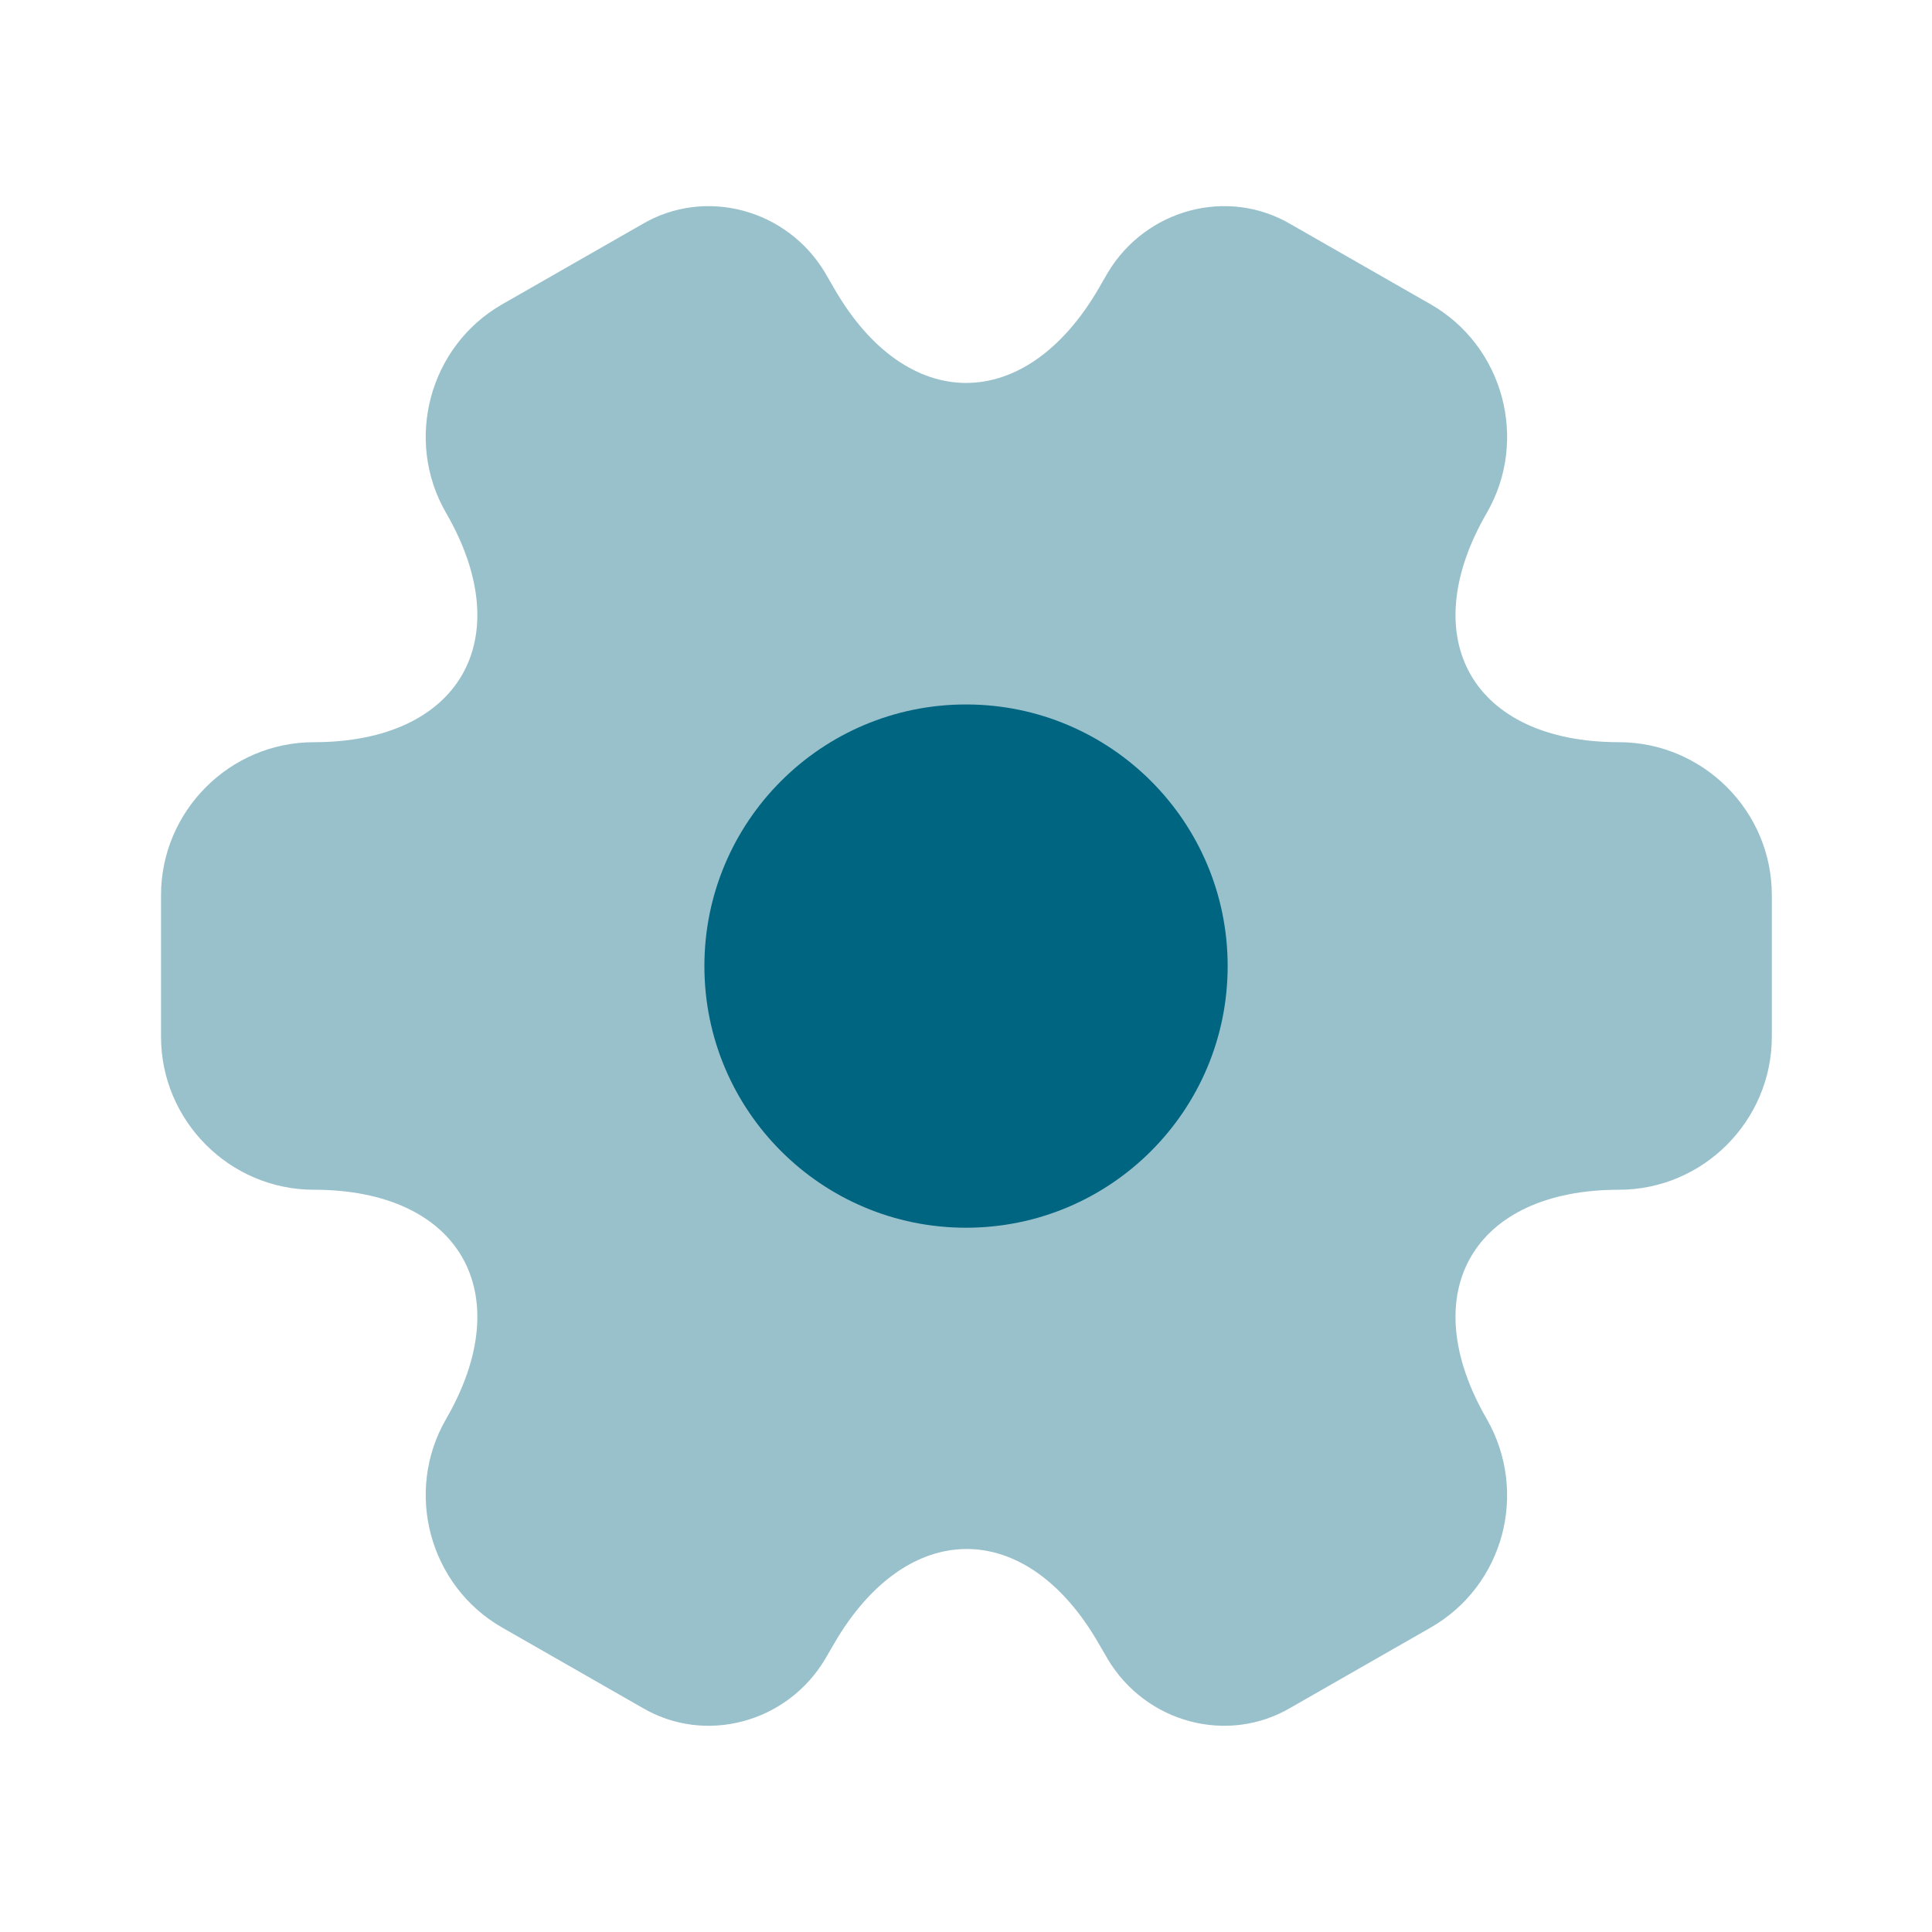
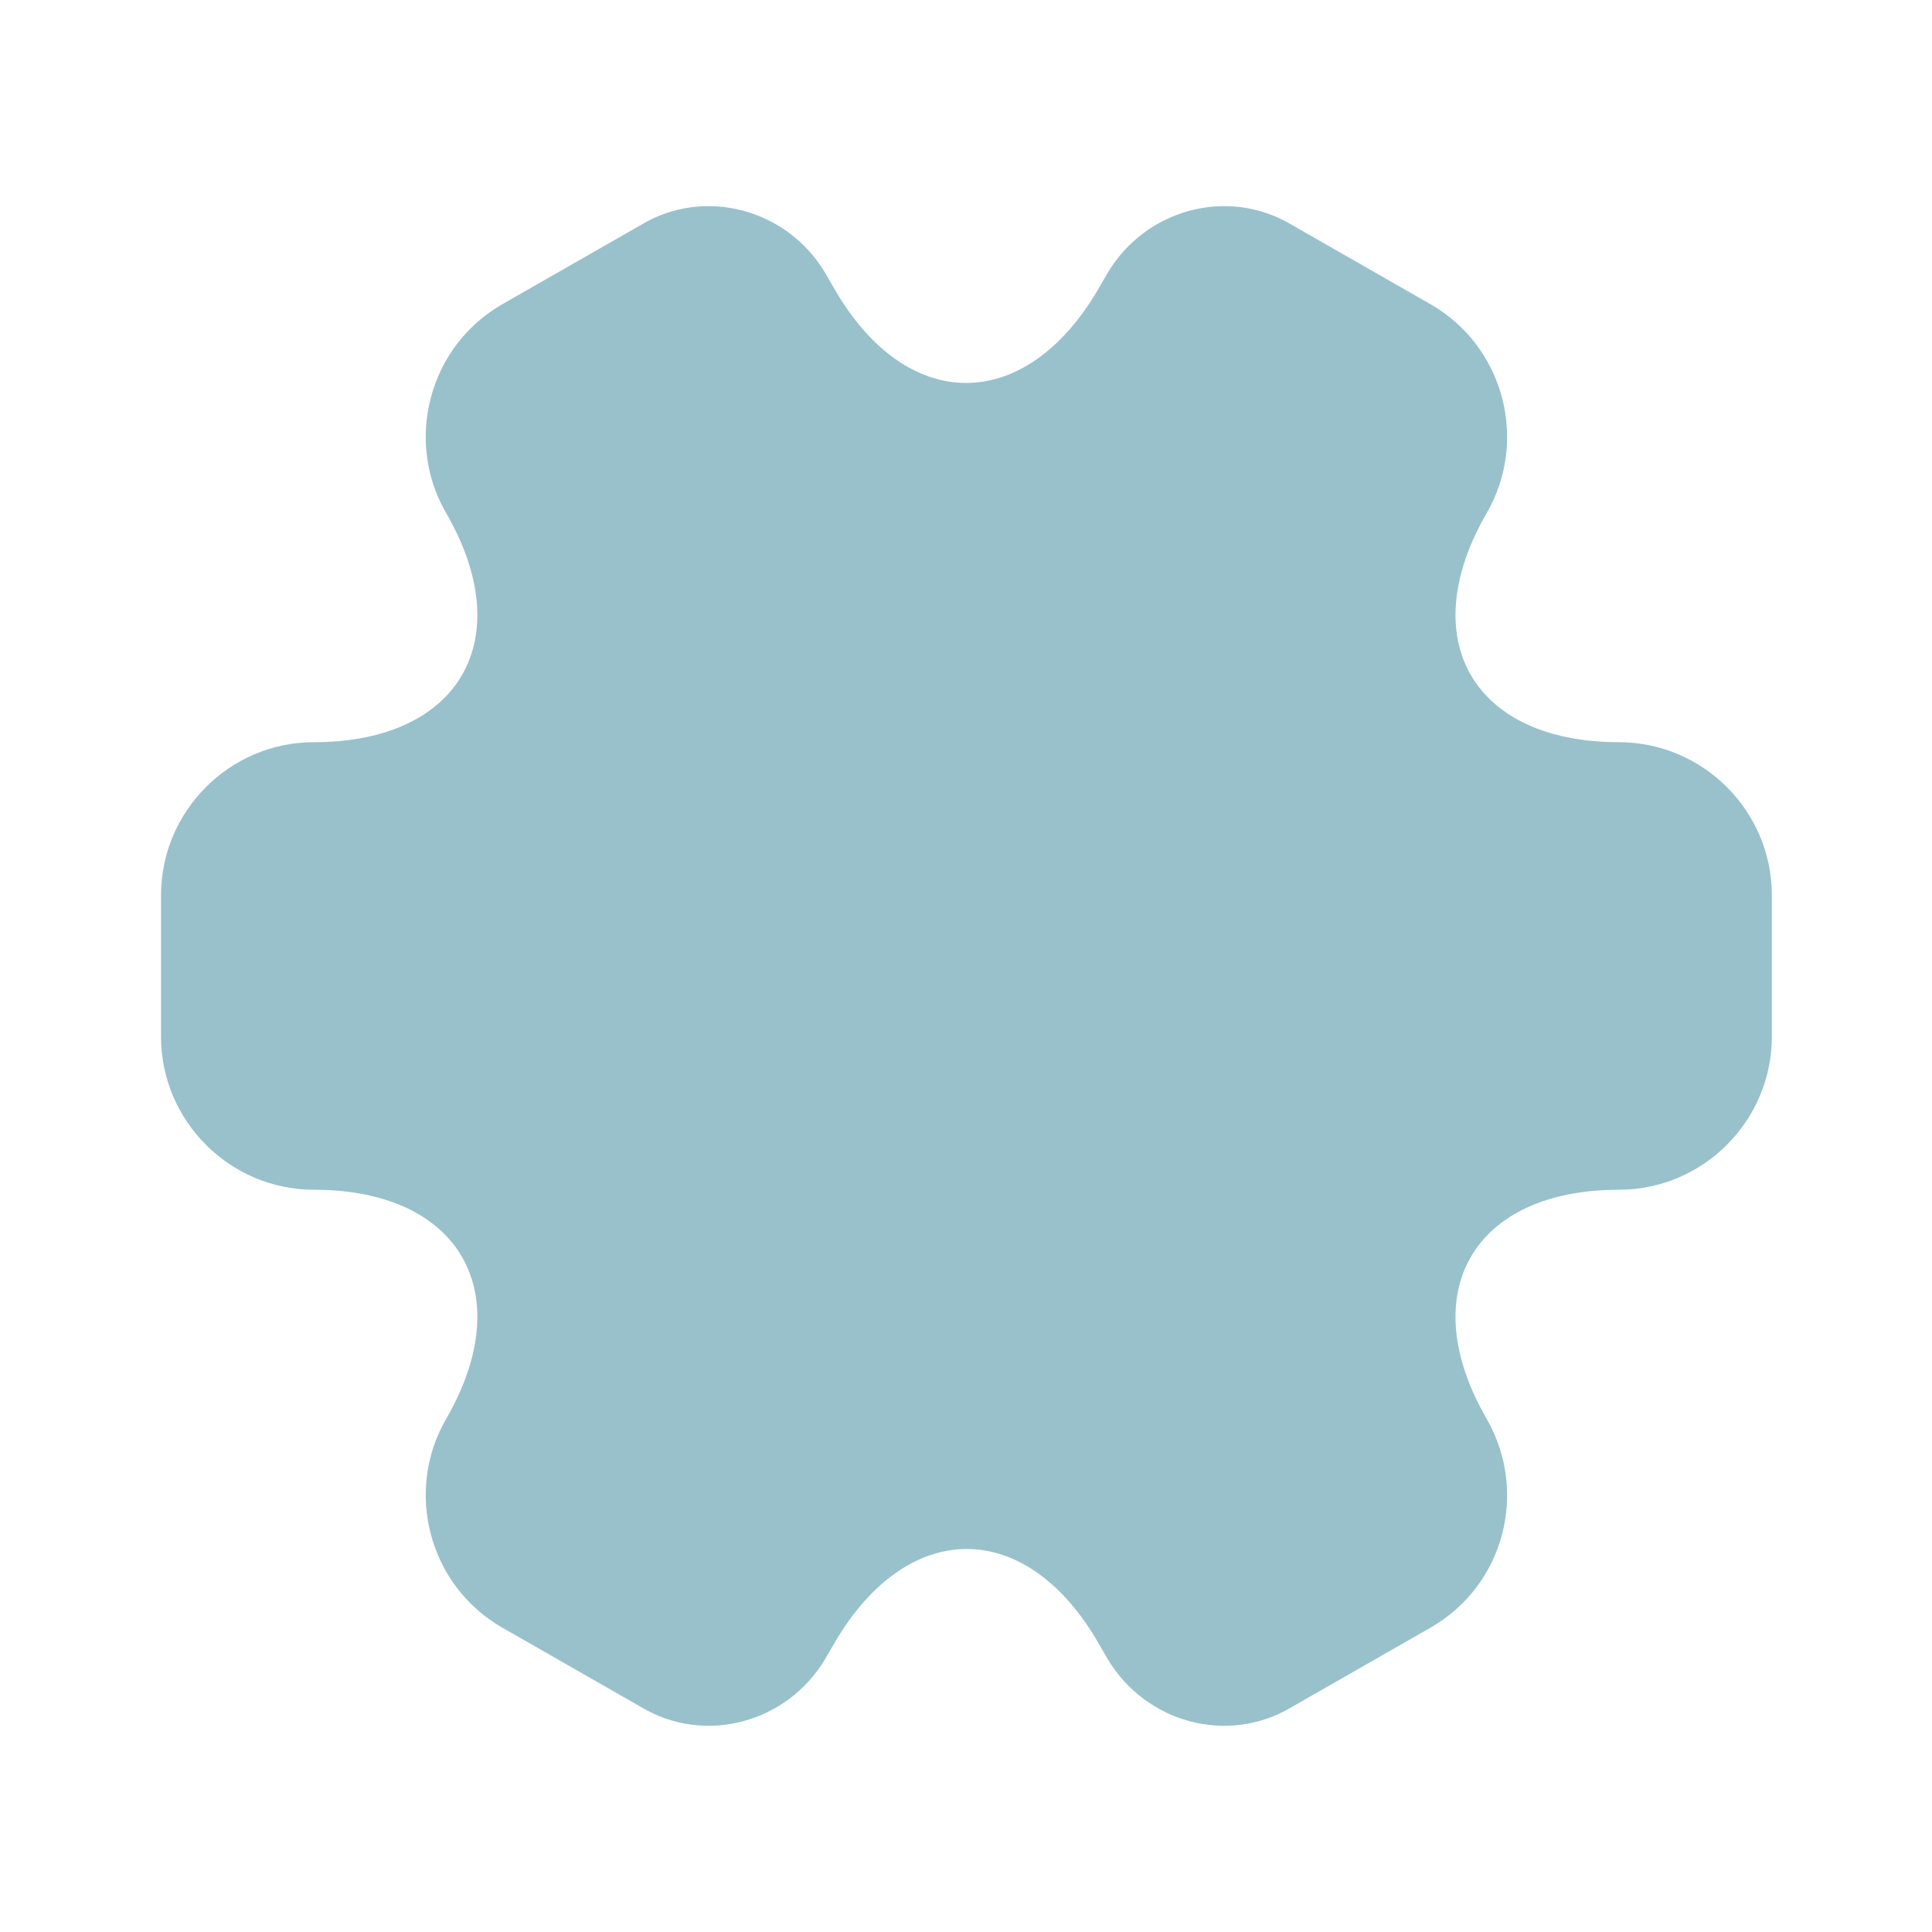
<svg xmlns="http://www.w3.org/2000/svg" width="32" height="32" viewBox="0 0 32 32" fill="none">
  <path opacity="0.4" d="M2.667 17.173V14.826C2.667 13.439 3.8 12.293 5.2 12.293C7.614 12.293 8.6 10.586 7.387 8.493C6.694 7.293 7.107 5.733 8.32 5.039L10.627 3.719C11.68 3.093 13.04 3.466 13.667 4.519L13.814 4.773C15.014 6.866 16.987 6.866 18.2 4.773L18.347 4.519C18.974 3.466 20.334 3.093 21.387 3.719L23.694 5.039C24.907 5.733 25.32 7.293 24.627 8.493C23.414 10.586 24.4 12.293 26.814 12.293C28.2 12.293 29.347 13.426 29.347 14.826V17.173C29.347 18.559 28.214 19.706 26.814 19.706C24.4 19.706 23.414 21.413 24.627 23.506C25.32 24.719 24.907 26.266 23.694 26.959L21.387 28.279C20.334 28.906 18.974 28.533 18.347 27.479L18.2 27.226C17 25.133 15.027 25.133 13.814 27.226L13.667 27.479C13.04 28.533 11.68 28.906 10.627 28.279L8.32 26.959C7.107 26.266 6.694 24.706 7.387 23.506C8.6 21.413 7.614 19.706 5.2 19.706C3.8 19.706 2.667 18.559 2.667 17.173Z" fill="#006580" />
-   <path d="M16 20.335C18.394 20.335 20.334 18.395 20.334 16.001C20.334 13.608 18.394 11.668 16 11.668C13.607 11.668 11.667 13.608 11.667 16.001C11.667 18.395 13.607 20.335 16 20.335Z" fill="#006580" />
</svg>